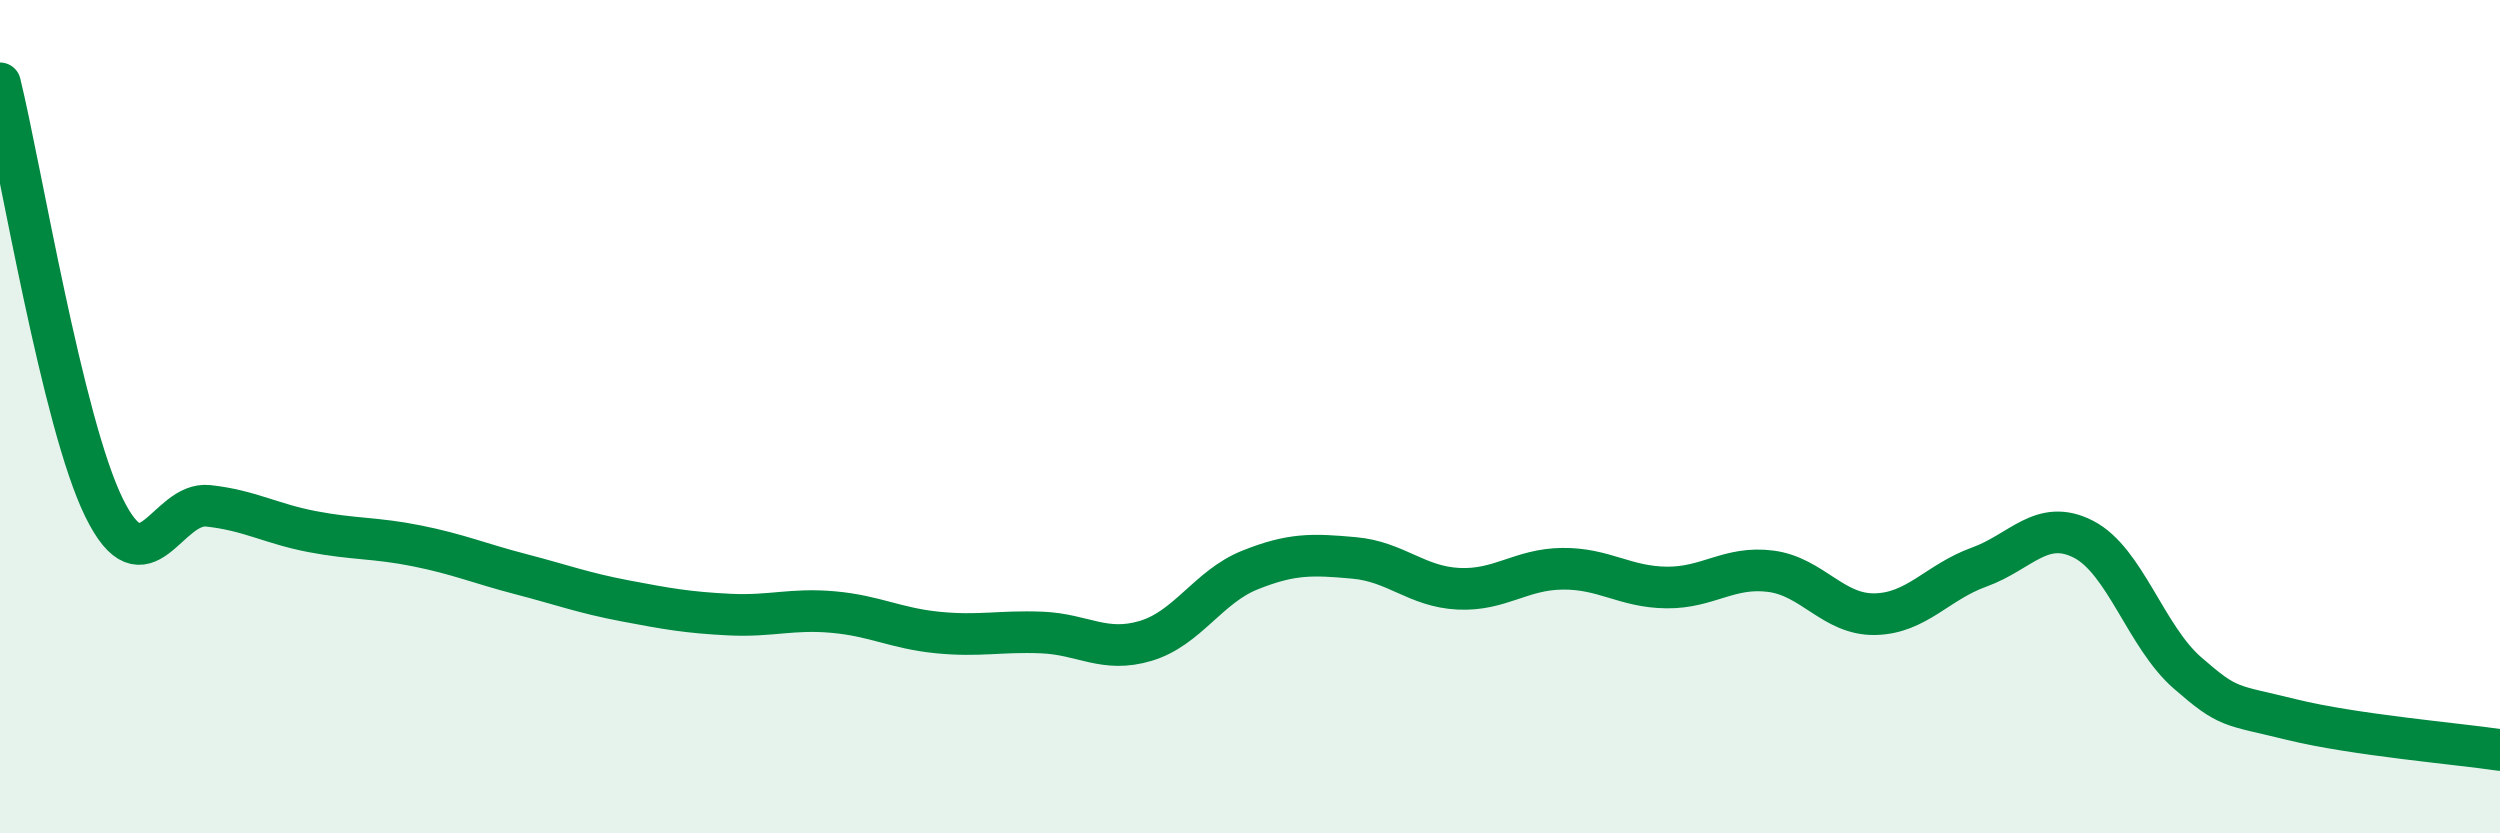
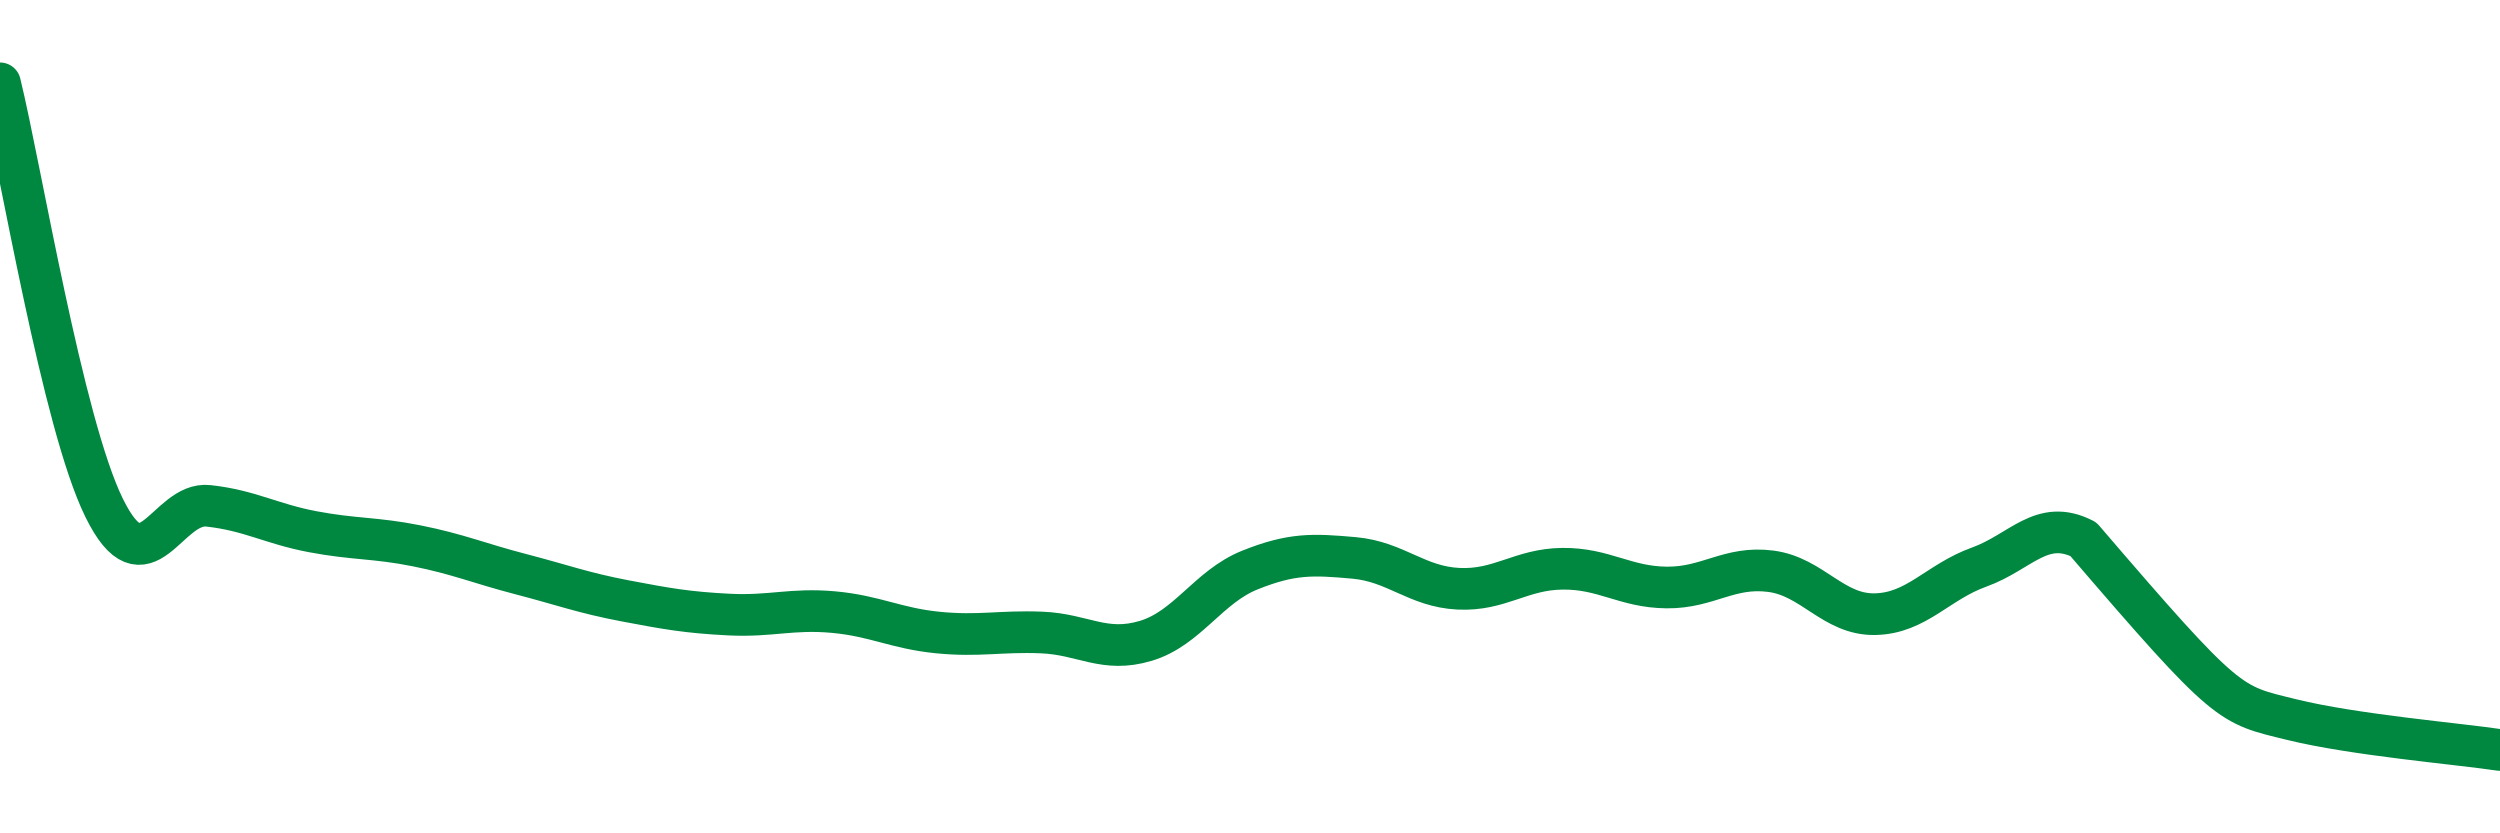
<svg xmlns="http://www.w3.org/2000/svg" width="60" height="20" viewBox="0 0 60 20">
-   <path d="M 0,2 C 0.5,4.04 1.5,10.16 2.5,12.19 C 3.5,14.22 4,12.03 5,12.14 C 6,12.25 6.5,12.57 7.5,12.76 C 8.5,12.95 9,12.9 10,13.1 C 11,13.3 11.5,13.52 12.5,13.78 C 13.5,14.04 14,14.23 15,14.42 C 16,14.61 16.5,14.7 17.5,14.75 C 18.5,14.8 19,14.6 20,14.69 C 21,14.78 21.5,15.08 22.5,15.18 C 23.5,15.28 24,15.14 25,15.18 C 26,15.22 26.5,15.68 27.5,15.38 C 28.5,15.08 29,14.08 30,13.68 C 31,13.28 31.5,13.3 32.5,13.39 C 33.5,13.48 34,14.08 35,14.13 C 36,14.18 36.5,13.66 37.5,13.65 C 38.5,13.64 39,14.09 40,14.1 C 41,14.11 41.5,13.58 42.5,13.71 C 43.5,13.84 44,14.76 45,14.74 C 46,14.72 46.5,13.97 47.5,13.61 C 48.5,13.25 49,12.43 50,12.94 C 51,13.45 51.5,15.28 52.5,16.15 C 53.5,17.02 53.5,16.9 55,17.27 C 56.5,17.64 59,17.85 60,18L60 20L0 20Z" fill="#008740" opacity="0.1" stroke-linecap="round" stroke-linejoin="round" />
-   <path d="M 0,2 C 0.5,4.04 1.5,10.16 2.5,12.19 C 3.5,14.22 4,12.03 5,12.14 C 6,12.25 6.5,12.57 7.5,12.76 C 8.5,12.95 9,12.9 10,13.1 C 11,13.3 11.5,13.52 12.5,13.78 C 13.5,14.04 14,14.23 15,14.42 C 16,14.61 16.5,14.7 17.5,14.75 C 18.5,14.8 19,14.6 20,14.69 C 21,14.78 21.5,15.08 22.5,15.18 C 23.5,15.28 24,15.14 25,15.18 C 26,15.22 26.5,15.68 27.5,15.38 C 28.5,15.08 29,14.08 30,13.68 C 31,13.28 31.5,13.3 32.5,13.39 C 33.5,13.48 34,14.08 35,14.13 C 36,14.18 36.5,13.66 37.5,13.65 C 38.5,13.64 39,14.09 40,14.1 C 41,14.11 41.5,13.58 42.5,13.71 C 43.5,13.84 44,14.76 45,14.74 C 46,14.72 46.5,13.97 47.5,13.61 C 48.5,13.25 49,12.43 50,12.94 C 51,13.45 51.5,15.28 52.5,16.15 C 53.5,17.02 53.5,16.9 55,17.27 C 56.5,17.64 59,17.85 60,18" stroke="#008740" stroke-width="1" fill="none" stroke-linecap="round" stroke-linejoin="round" />
+   <path d="M 0,2 C 0.5,4.04 1.5,10.16 2.5,12.19 C 3.5,14.22 4,12.03 5,12.14 C 6,12.25 6.5,12.57 7.5,12.76 C 8.5,12.95 9,12.9 10,13.1 C 11,13.3 11.5,13.52 12.5,13.78 C 13.5,14.04 14,14.23 15,14.42 C 16,14.61 16.5,14.7 17.5,14.75 C 18.5,14.8 19,14.6 20,14.69 C 21,14.78 21.5,15.08 22.5,15.18 C 23.5,15.28 24,15.14 25,15.18 C 26,15.22 26.5,15.68 27.5,15.38 C 28.5,15.08 29,14.08 30,13.68 C 31,13.28 31.5,13.3 32.5,13.39 C 33.5,13.48 34,14.08 35,14.13 C 36,14.18 36.5,13.66 37.5,13.65 C 38.5,13.64 39,14.09 40,14.1 C 41,14.11 41.5,13.58 42.5,13.71 C 43.5,13.84 44,14.76 45,14.74 C 46,14.72 46.5,13.97 47.5,13.61 C 48.5,13.25 49,12.43 50,12.94 C 53.5,17.02 53.5,16.9 55,17.27 C 56.5,17.64 59,17.85 60,18" stroke="#008740" stroke-width="1" fill="none" stroke-linecap="round" stroke-linejoin="round" />
</svg>